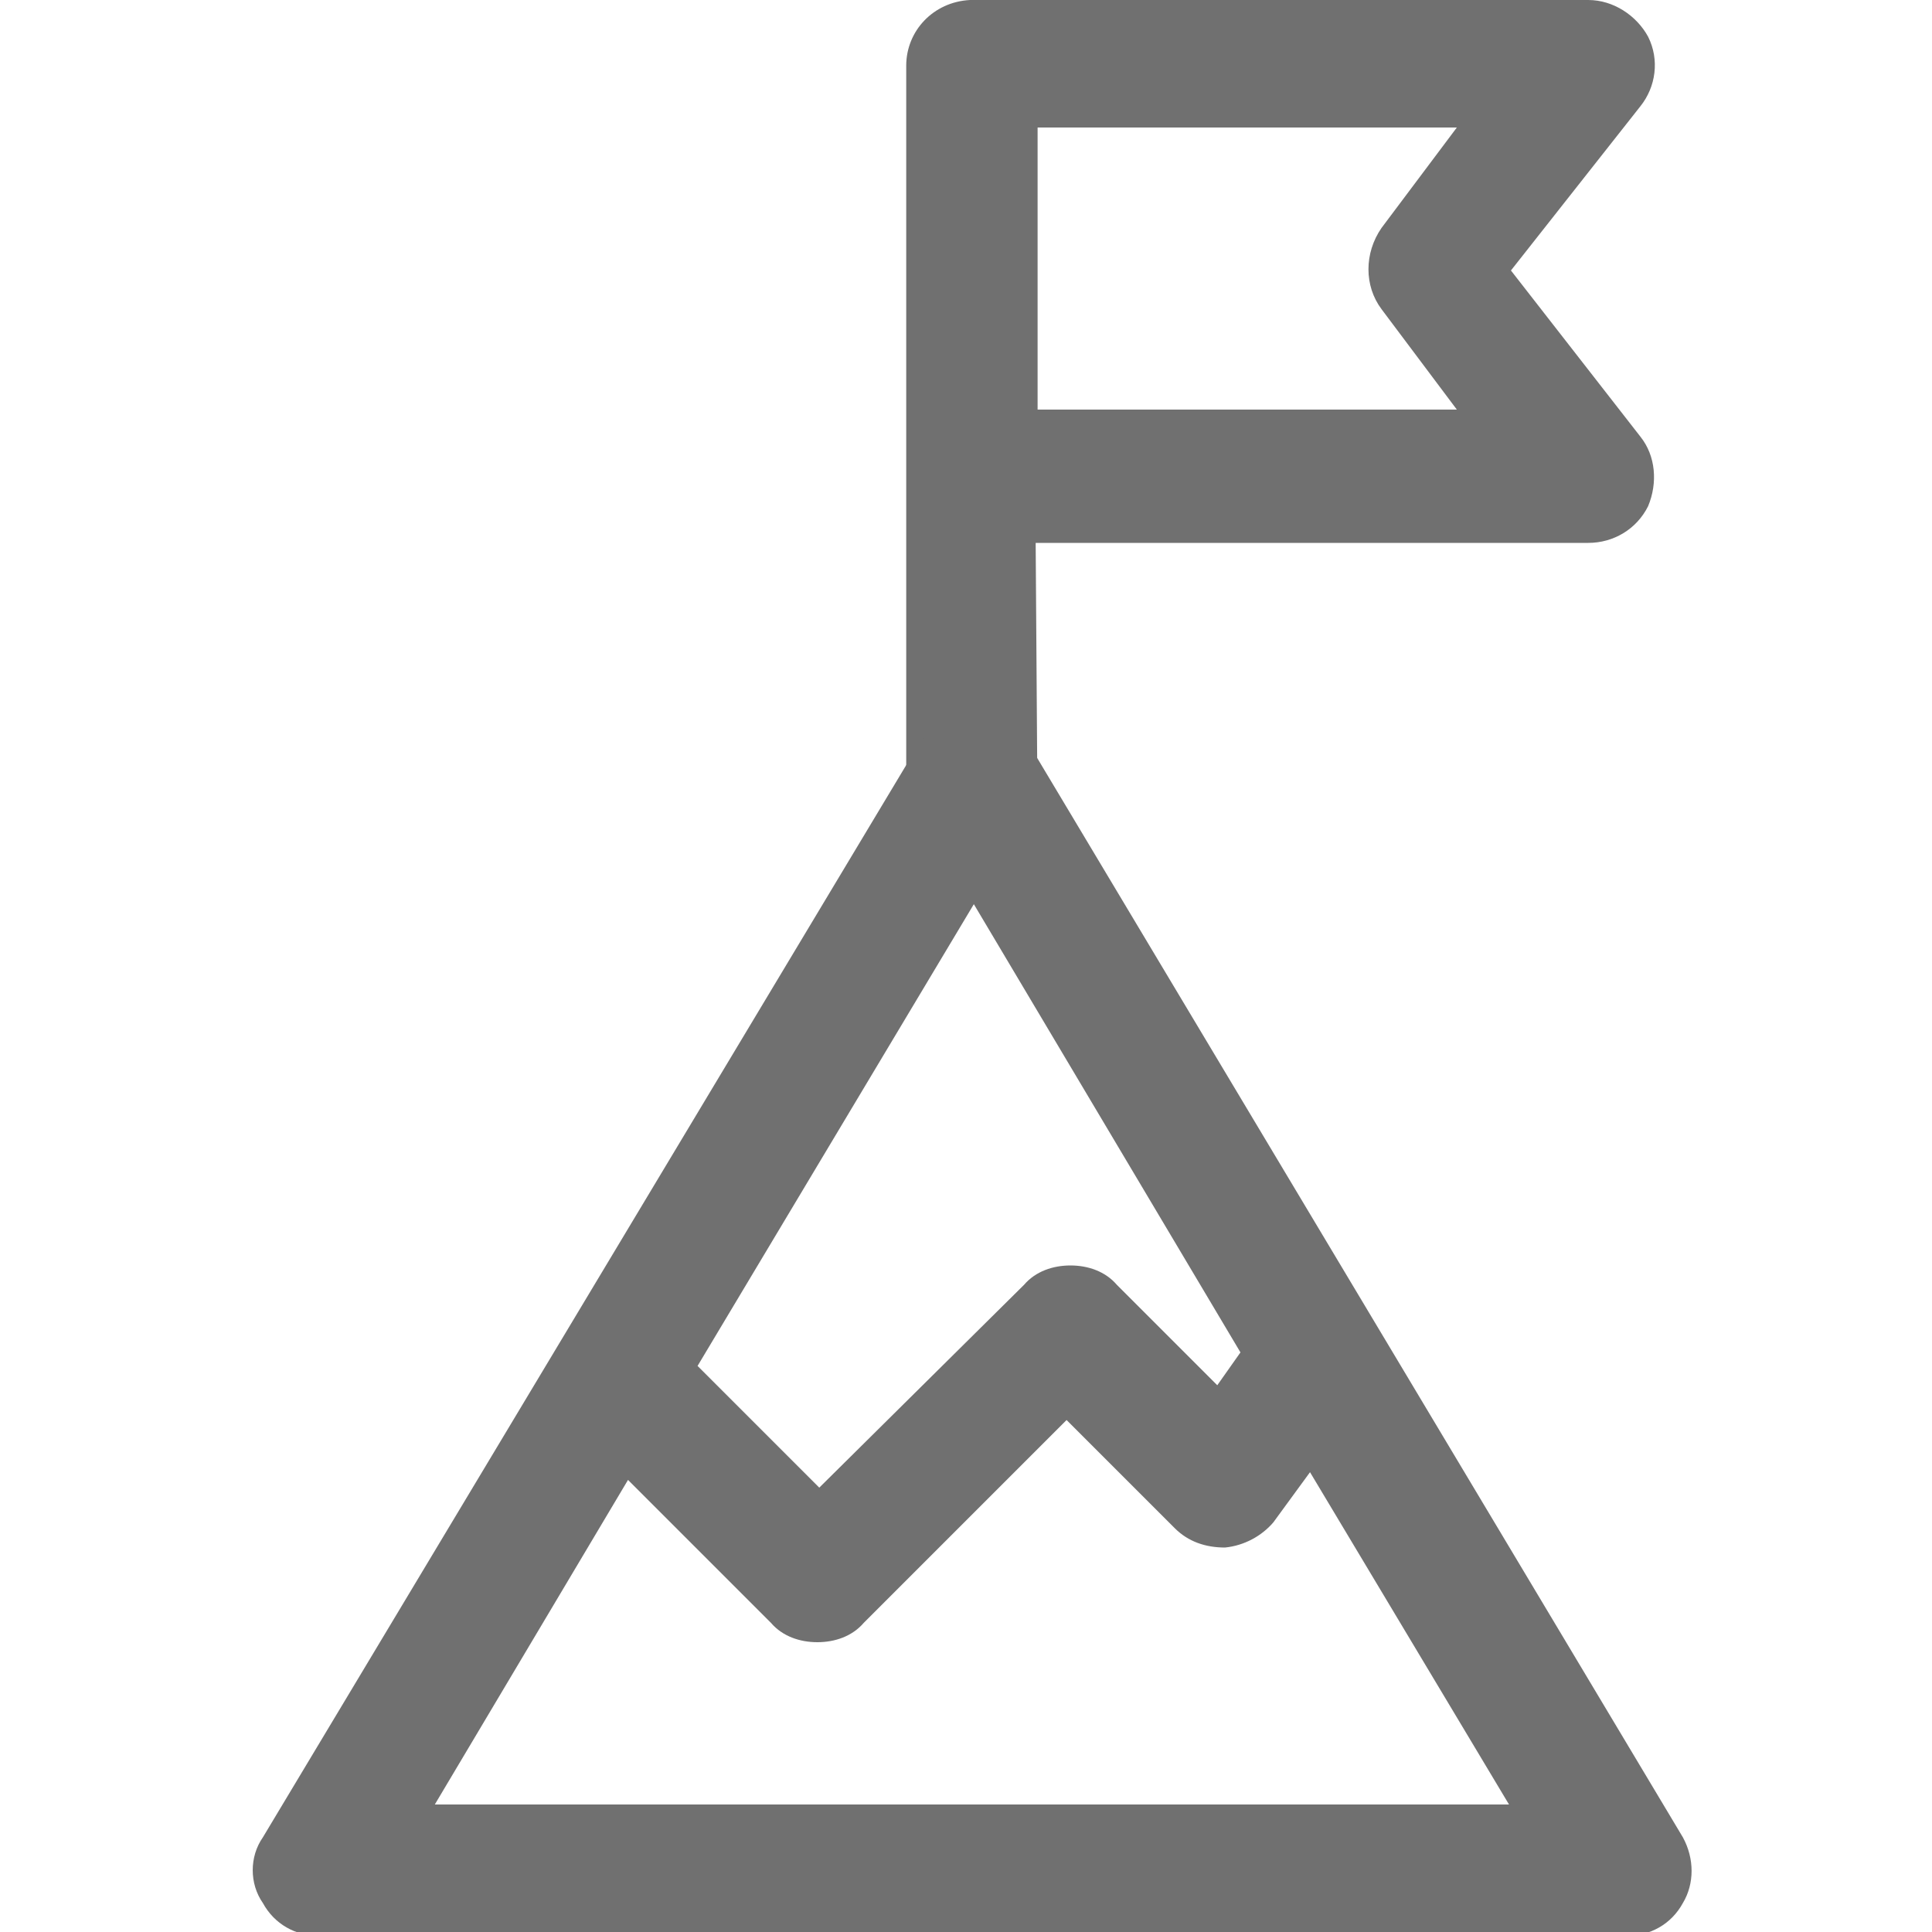
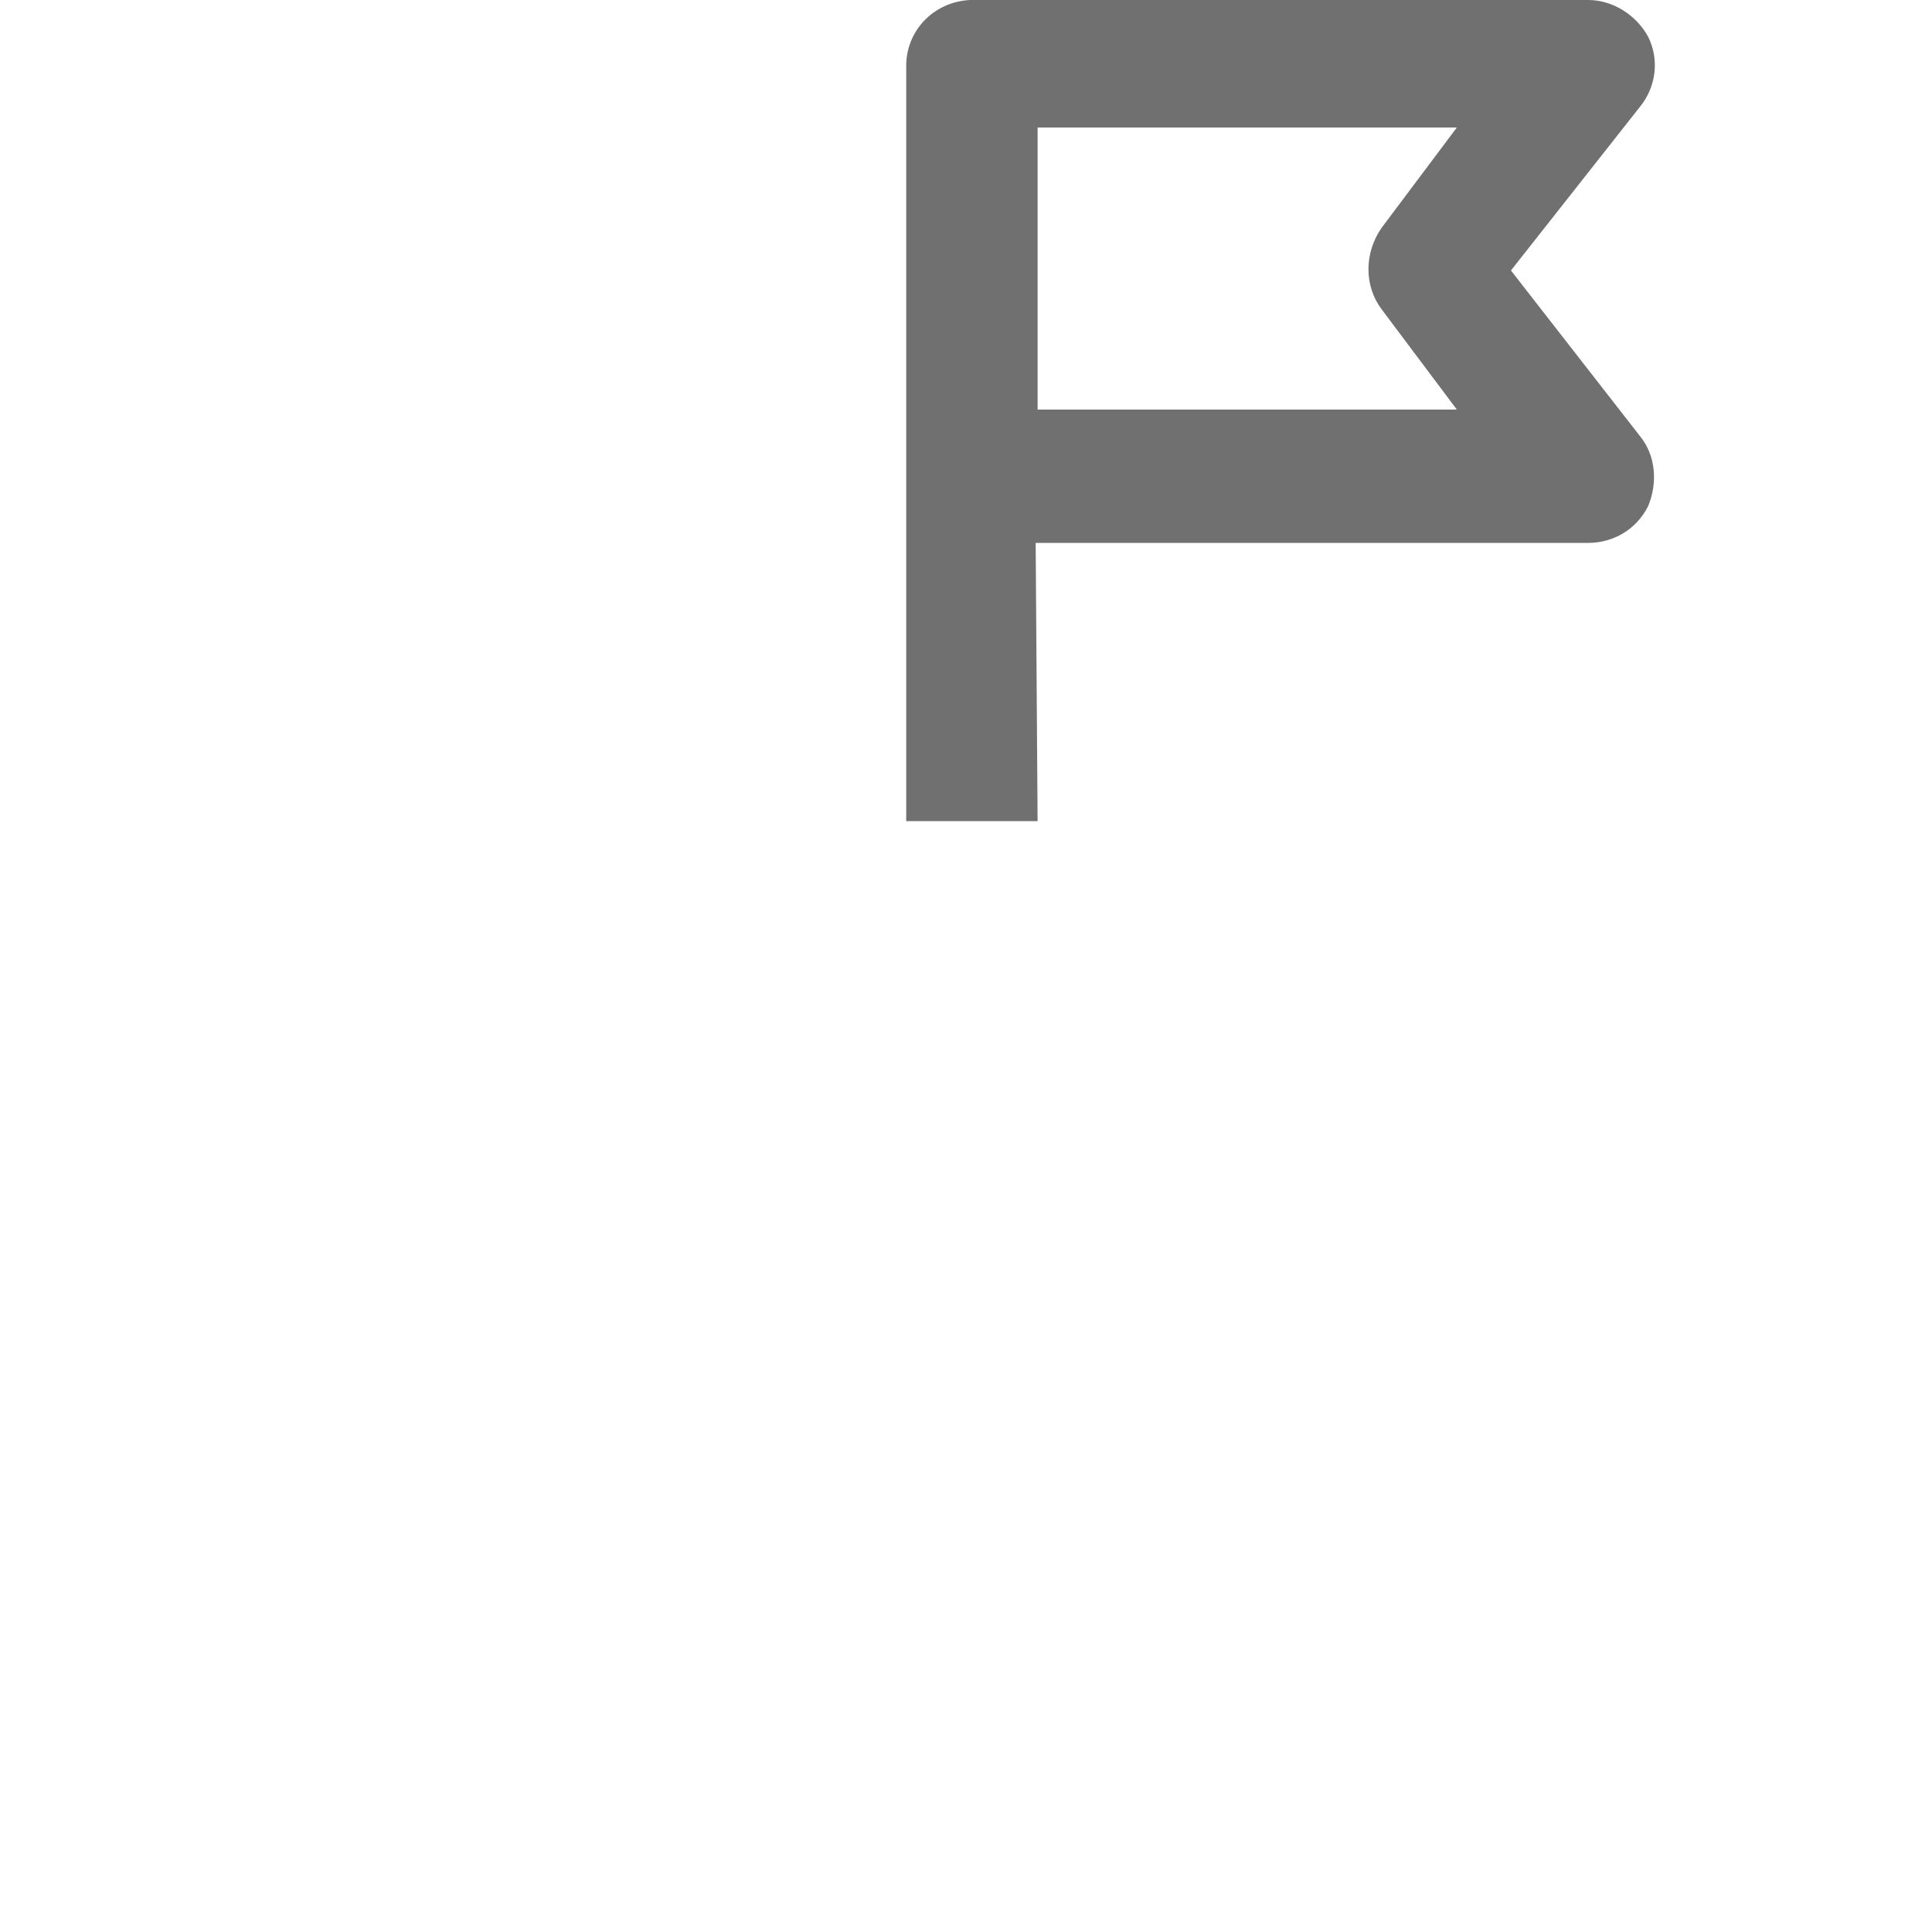
<svg xmlns="http://www.w3.org/2000/svg" version="1.1" id="Layer_1" x="0px" y="0px" viewBox="0 0 100 100" style="enable-background:new 0 0 100 100;" xml:space="preserve">
  <style type="text/css">
	.st0{fill:#707070;}
</style>
  <g id="Group_47" transform="translate(-59.494)">
    <path id="Path_83" class="st0" d="M113.2,42.5h-6.8V3.4c0-1.8,1.4-3.3,3.3-3.4c0,0,0.1,0,0.1,0h31.9c1.3,0,2.5,0.8,3.1,1.9   c0.6,1.2,0.4,2.6-0.4,3.6l-6.7,8.5l6.7,8.6c0.8,1,0.9,2.4,0.4,3.6c-0.6,1.2-1.8,1.9-3.1,1.9h-28.6L113.2,42.5L113.2,42.5z    M113.2,21.2h21.7L131,16c-0.9-1.2-0.9-2.9,0-4.2l3.9-5.2h-21.7V21.2z" />
-     <path id="Path_84" class="st0" d="M146.6,95.1l-33.8-56.5c-0.6-1-1.7-1.7-2.9-1.7c-1.2,0-2.3,0.7-2.9,1.7L73.1,95.1   c-0.7,1-0.7,2.4,0,3.4c0.6,1.1,1.7,1.7,2.9,1.7h67.7c1.2,0,2.3-0.6,2.9-1.7C147.2,97.5,147.2,96.2,146.6,95.1z M109.9,46.8   L123.7,70l-1.2,1.7l-5.2-5.2c-0.6-0.7-1.5-1-2.4-1c-0.9,0-1.8,0.3-2.4,1L101.9,77l-6.3-6.3L109.9,46.8z M82,93.4L92,76.6l7.4,7.4   c0.6,0.7,1.5,1,2.4,1c0.9,0,1.8-0.3,2.4-1l10.5-10.5l5.6,5.6c0.7,0.7,1.6,1,2.6,1c1-0.1,1.9-0.6,2.5-1.3l1.9-2.6l10.3,17.2L82,93.4   z" />
  </g>
</svg>